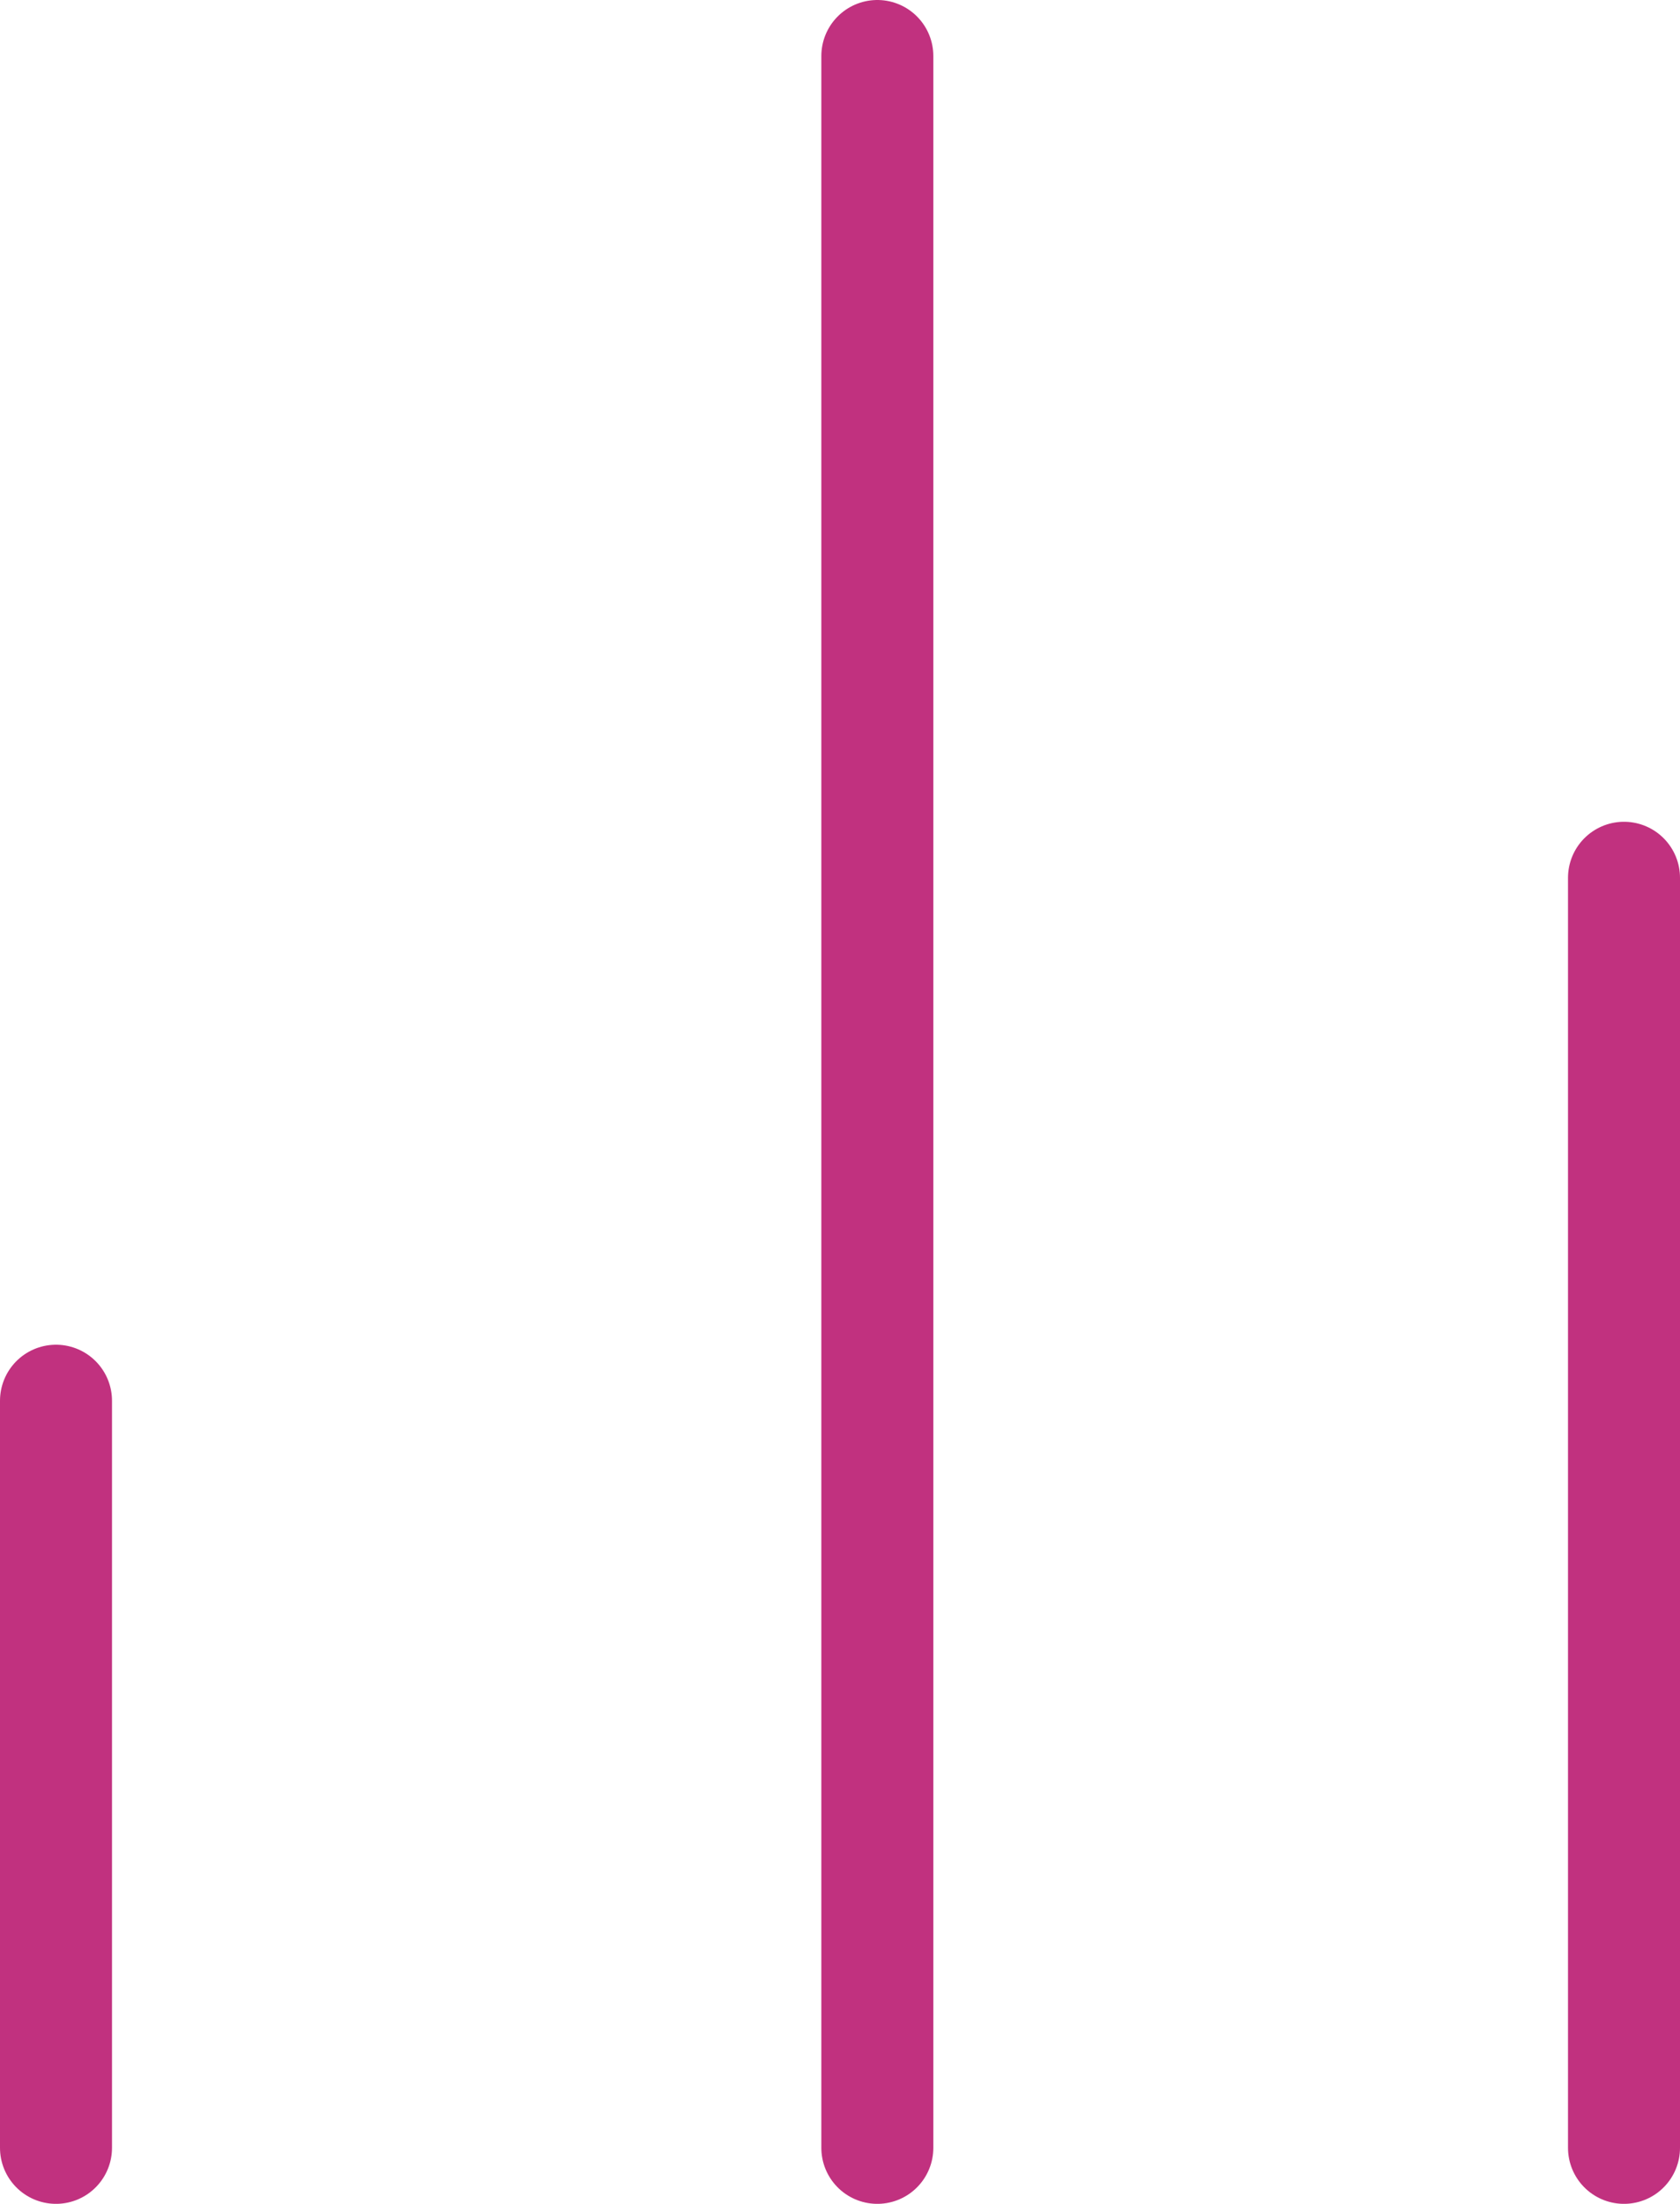
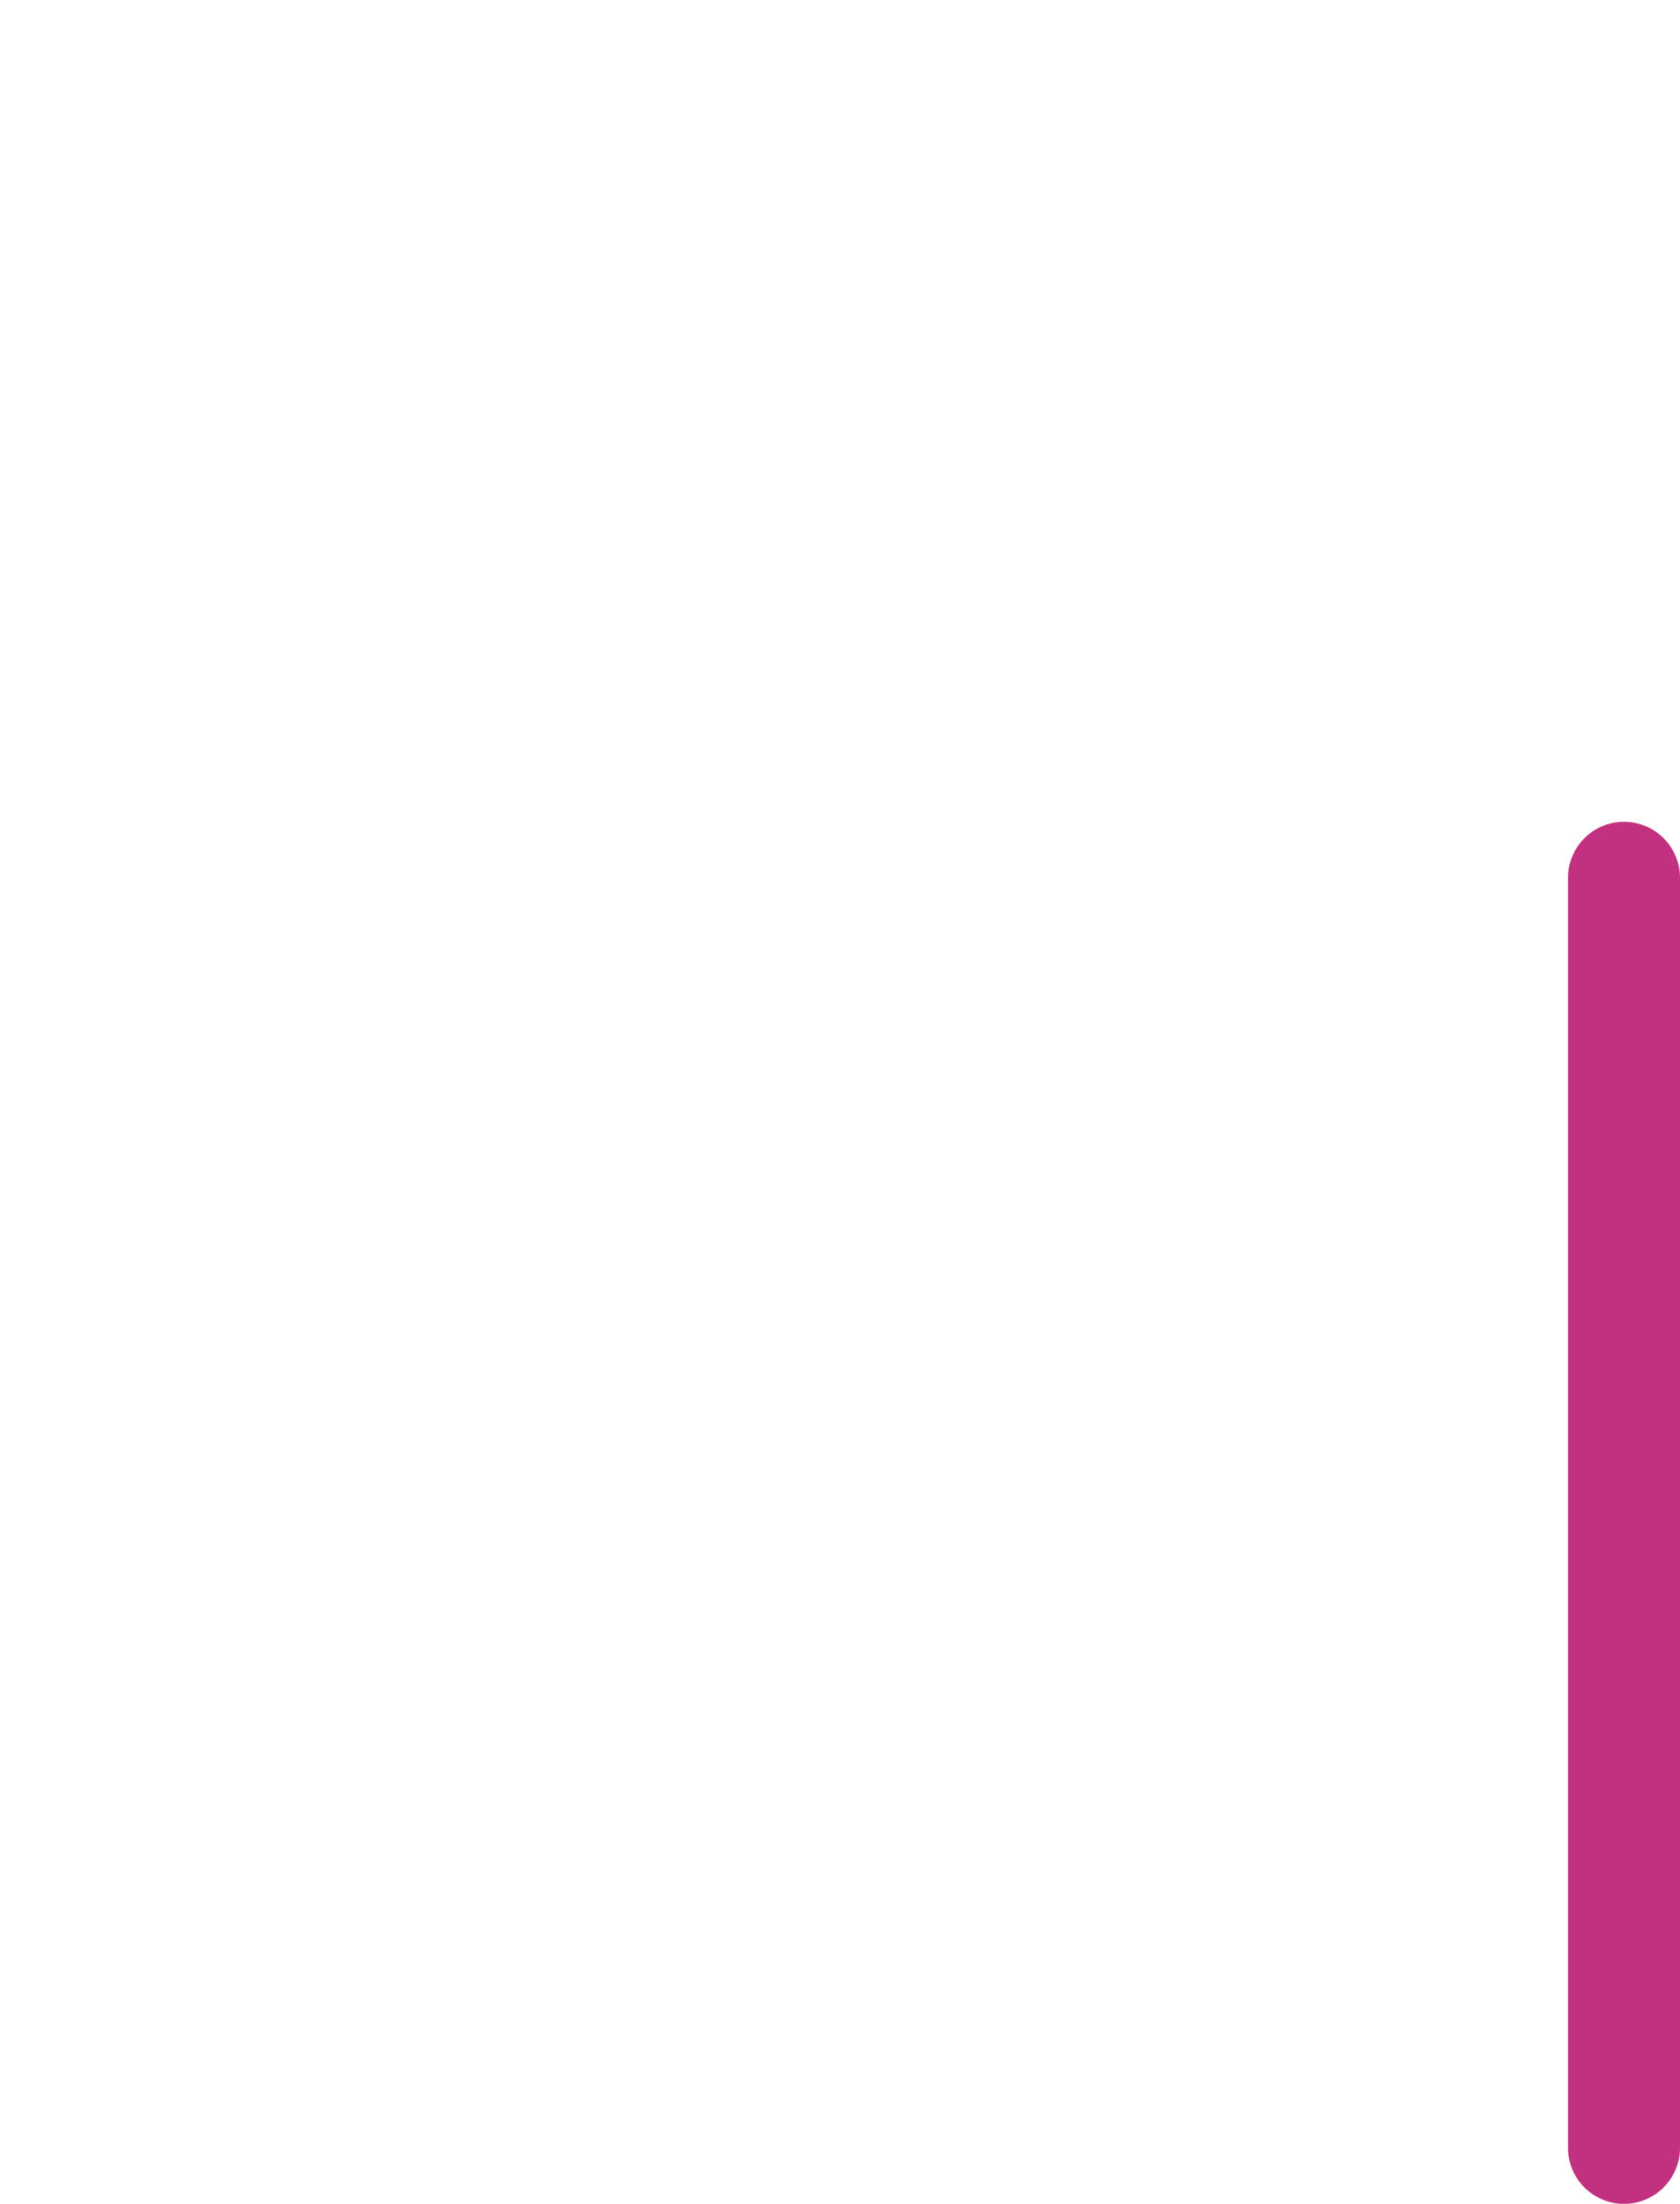
<svg xmlns="http://www.w3.org/2000/svg" width="22.5" height="29.5" viewBox="0 0 22.5 29.5">
  <g id="bar-chart-2" transform="translate(-5.25 -2.82)">
    <line id="Line_80" data-name="Line 80" y1="17" transform="translate(27 14.57)" fill="none" stroke="#c1317f" stroke-linecap="round" stroke-linejoin="round" stroke-width="1.5" />
-     <line id="Line_81" data-name="Line 81" y1="28" transform="translate(17 3.57)" fill="none" stroke="#c1317f" stroke-linecap="round" stroke-linejoin="round" stroke-width="1.5" />
-     <line id="Line_82" data-name="Line 82" y1="10" transform="translate(6 21.57)" fill="none" stroke="#c1317f" stroke-linecap="round" stroke-linejoin="round" stroke-width="1.5" />
  </g>
</svg>